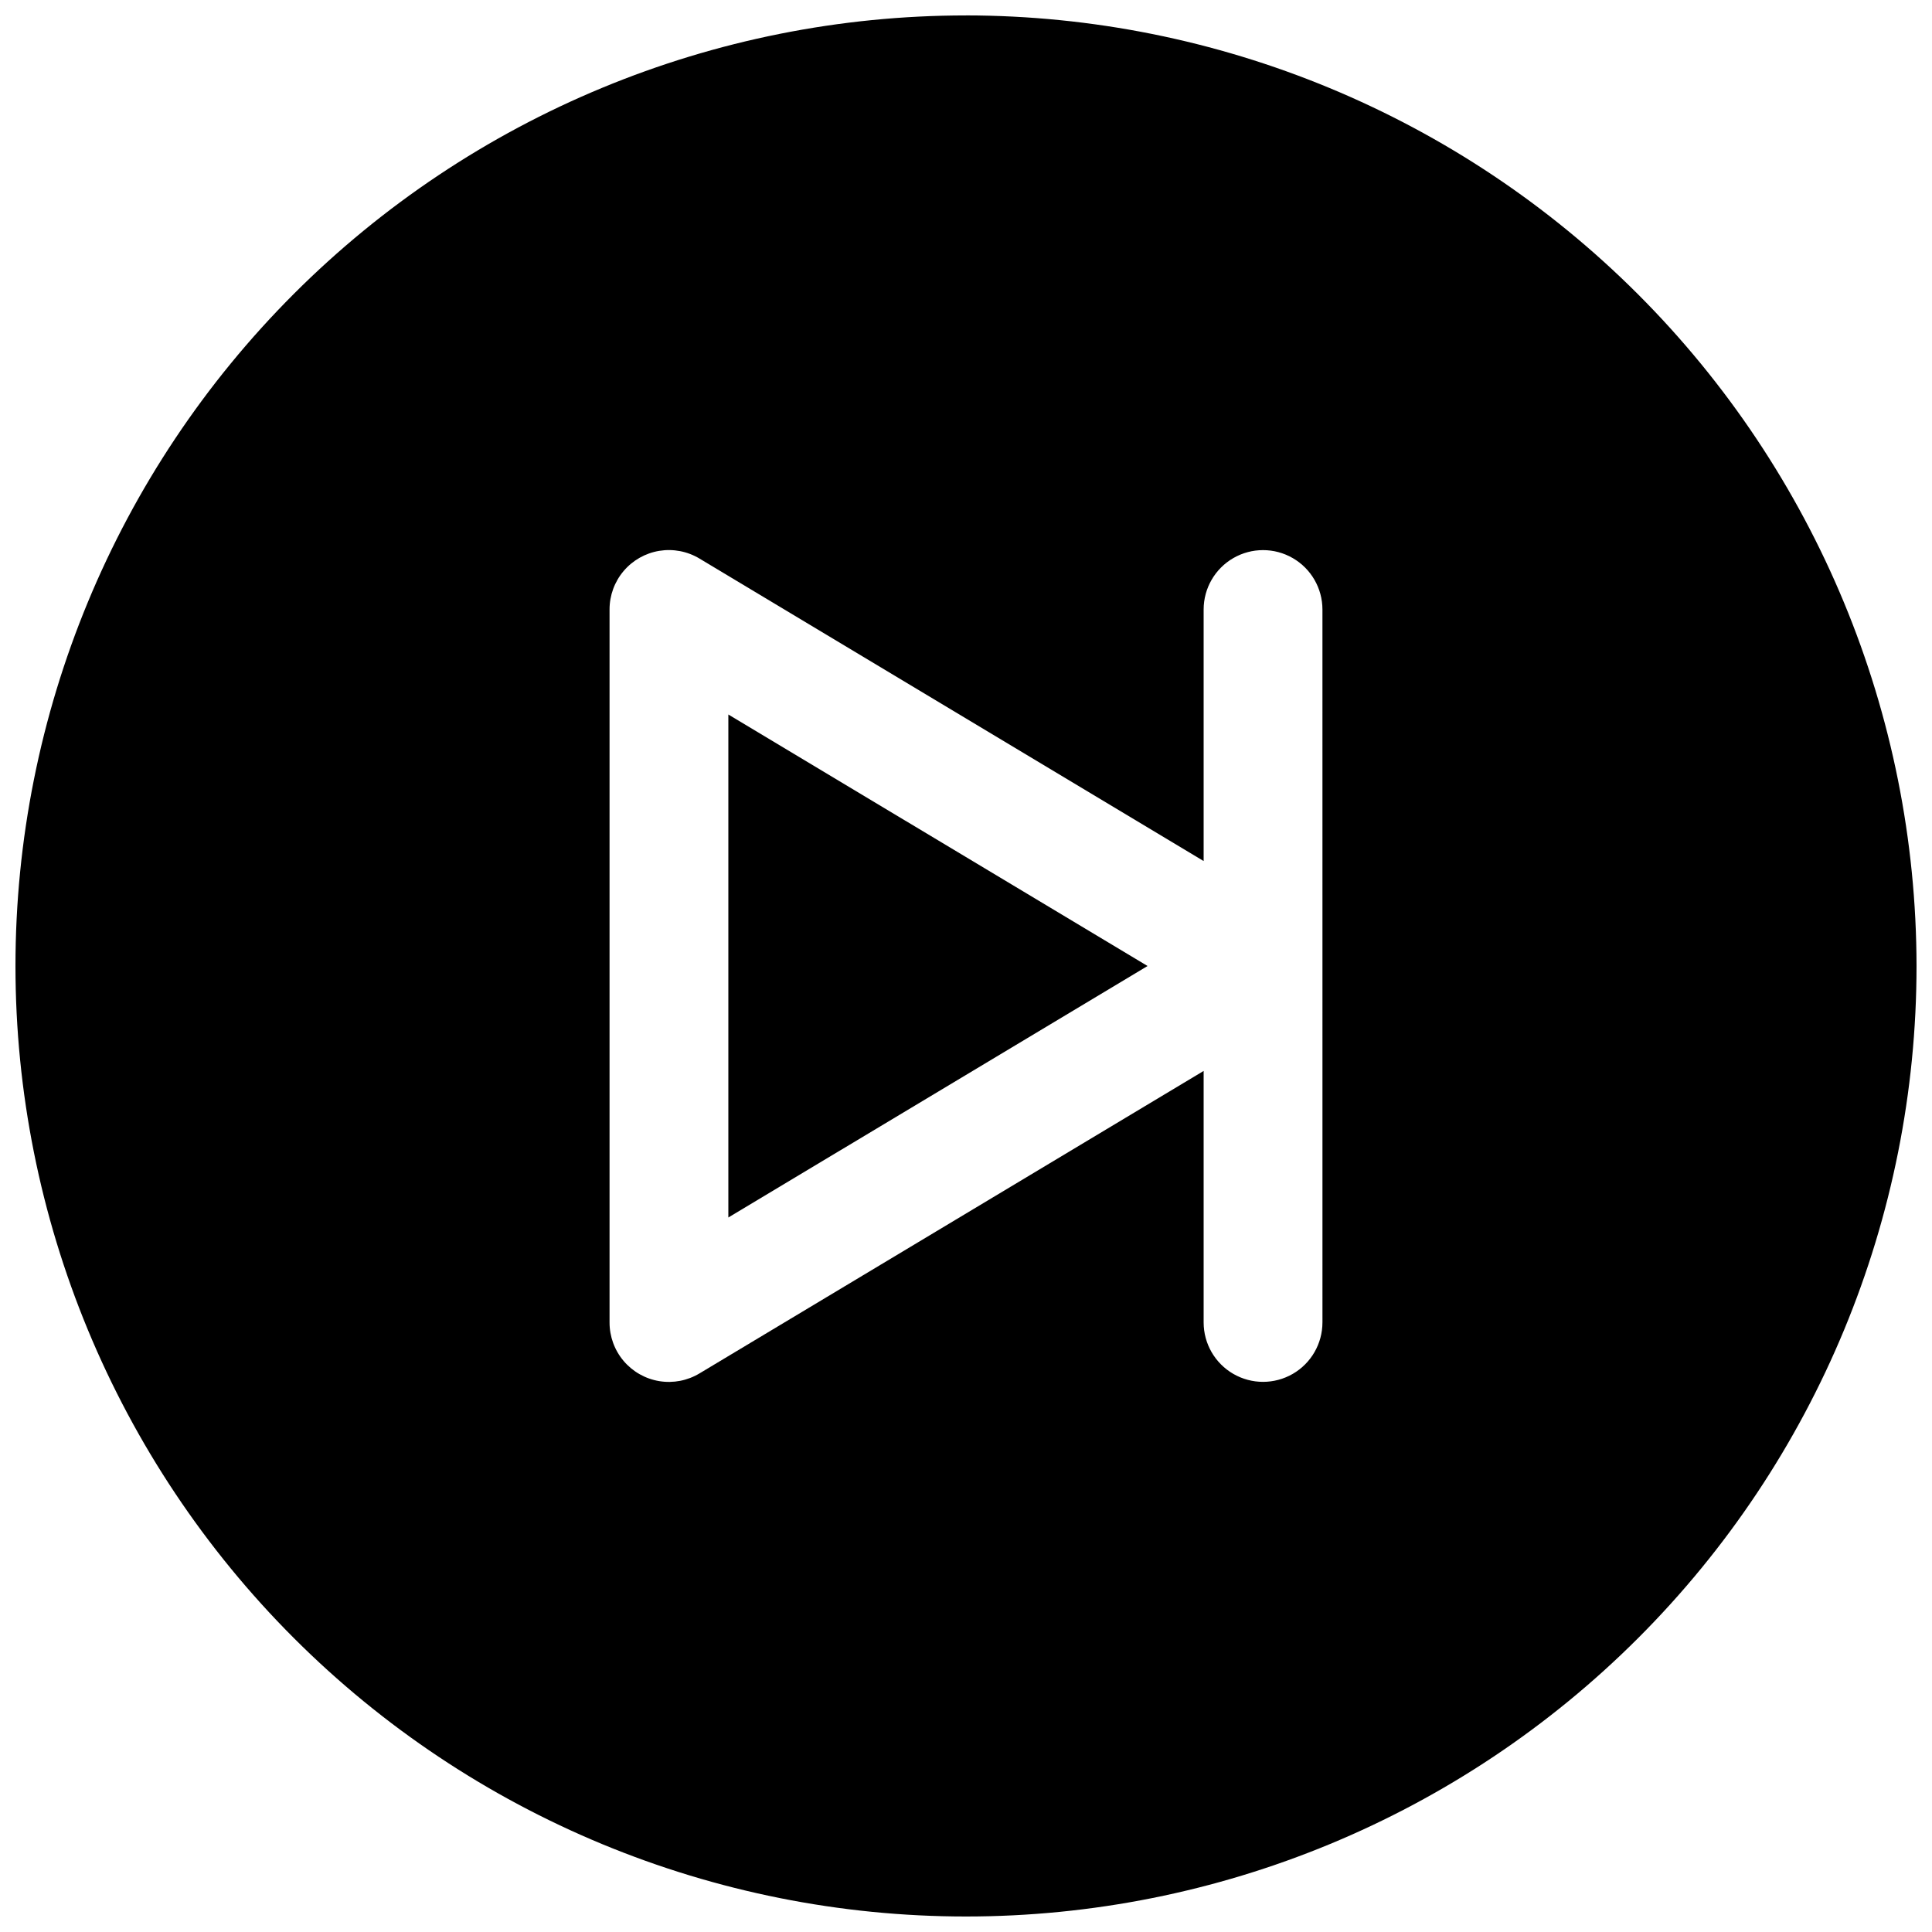
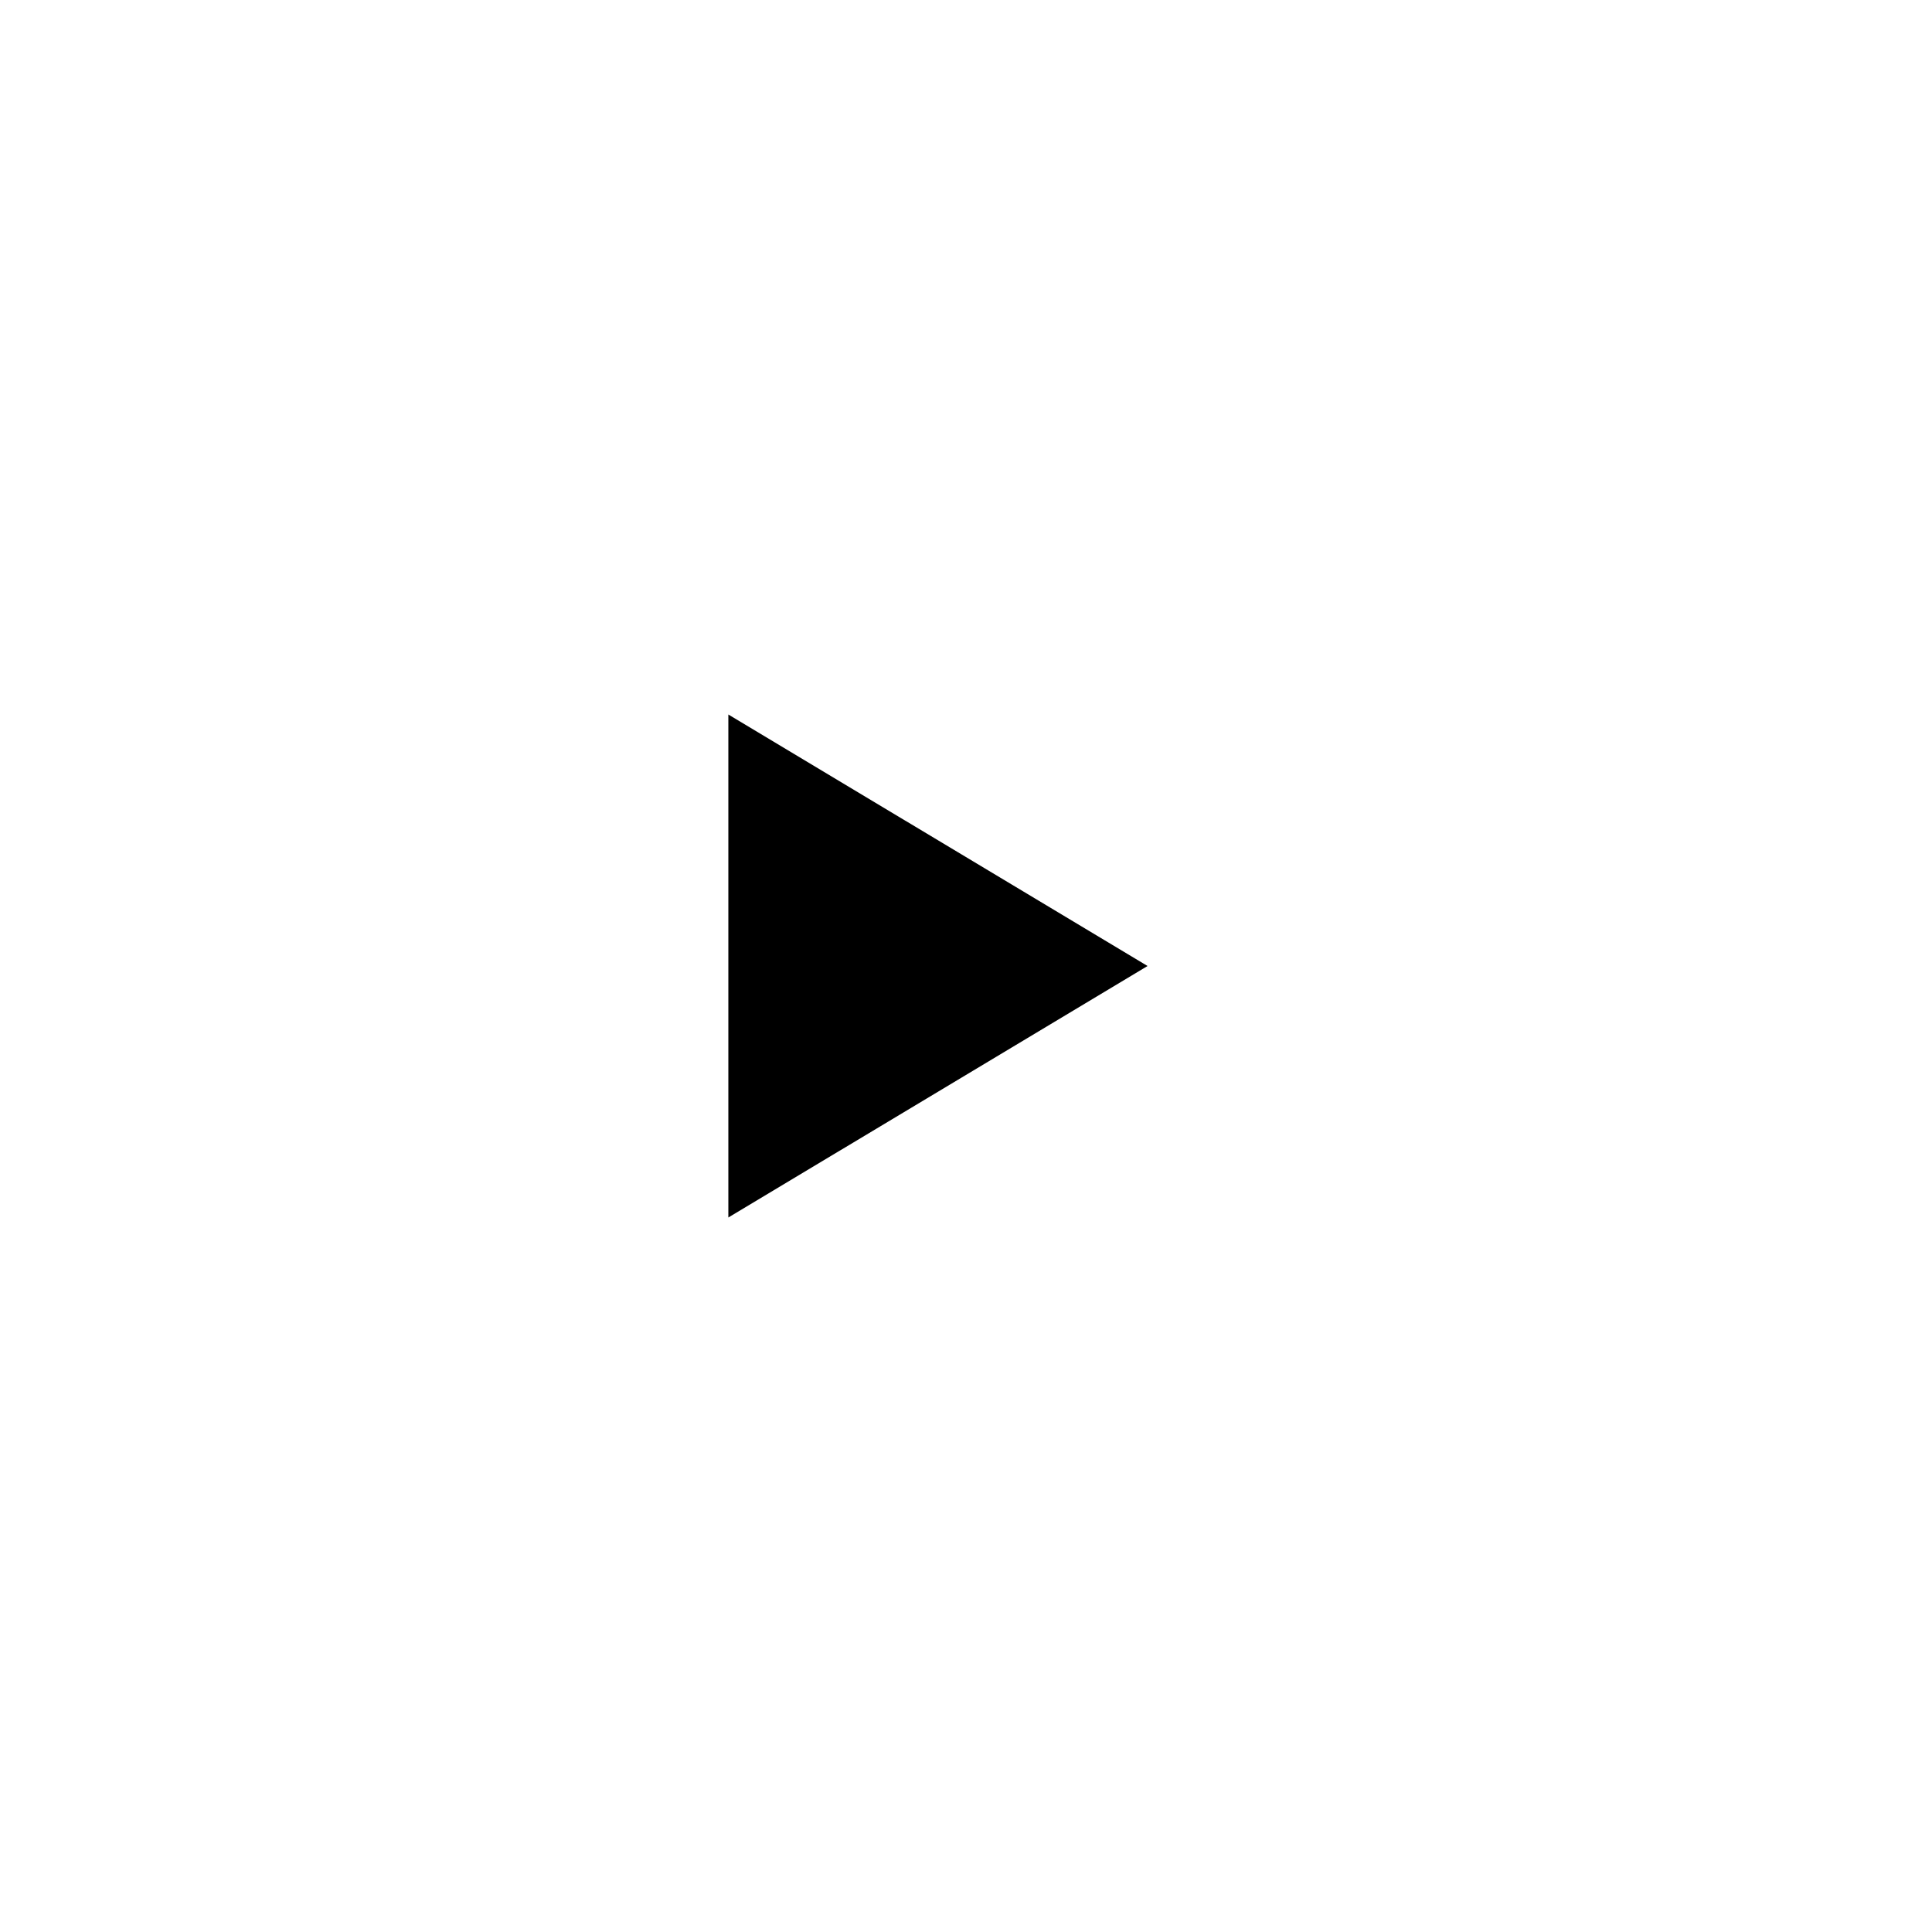
<svg xmlns="http://www.w3.org/2000/svg" width="800px" height="800px" version="1.1" viewBox="144 144 512 512">
  <defs>
    <clipPath id="a">
-       <path d="m148.09 148.09h503.81v503.81h-503.81z" />
-     </clipPath>
+       </clipPath>
  </defs>
  <path d="m337.02 466.65 111.09-66.648-111.09-66.652z" />
  <g clip-path="url(#a)">
-     <path d="m400 148.09c-66.812 0-130.88 26.539-178.12 73.781s-73.781 111.31-73.781 178.12c0 66.809 26.539 130.88 73.781 178.12 47.242 47.242 111.31 73.781 178.12 73.781 66.809 0 130.88-26.539 178.12-73.781 47.242-47.242 73.781-111.31 73.781-178.12-0.07-66.789-26.633-130.82-73.859-178.05-47.227-47.223-111.26-73.789-178.04-73.859zm94.465 346.37h-0.004c0 5.625-3 10.824-7.871 13.637s-10.871 2.812-15.742 0-7.871-8.012-7.871-13.637v-66.648l-133.59 80.148c-3.199 1.93-6.981 2.66-10.668 2.055s-7.035-2.5-9.453-5.352c-2.414-2.848-3.734-6.465-3.727-10.203v-188.93 0.004c-0.008-3.738 1.312-7.352 3.727-10.203 2.418-2.852 5.766-4.746 9.453-5.352 3.688-0.602 7.469 0.125 10.668 2.055l133.59 80.148v-66.648c0-5.625 3-10.824 7.871-13.637s10.871-2.812 15.742 0 7.871 8.012 7.871 13.637z" />
-   </g>
+     </g>
</svg>